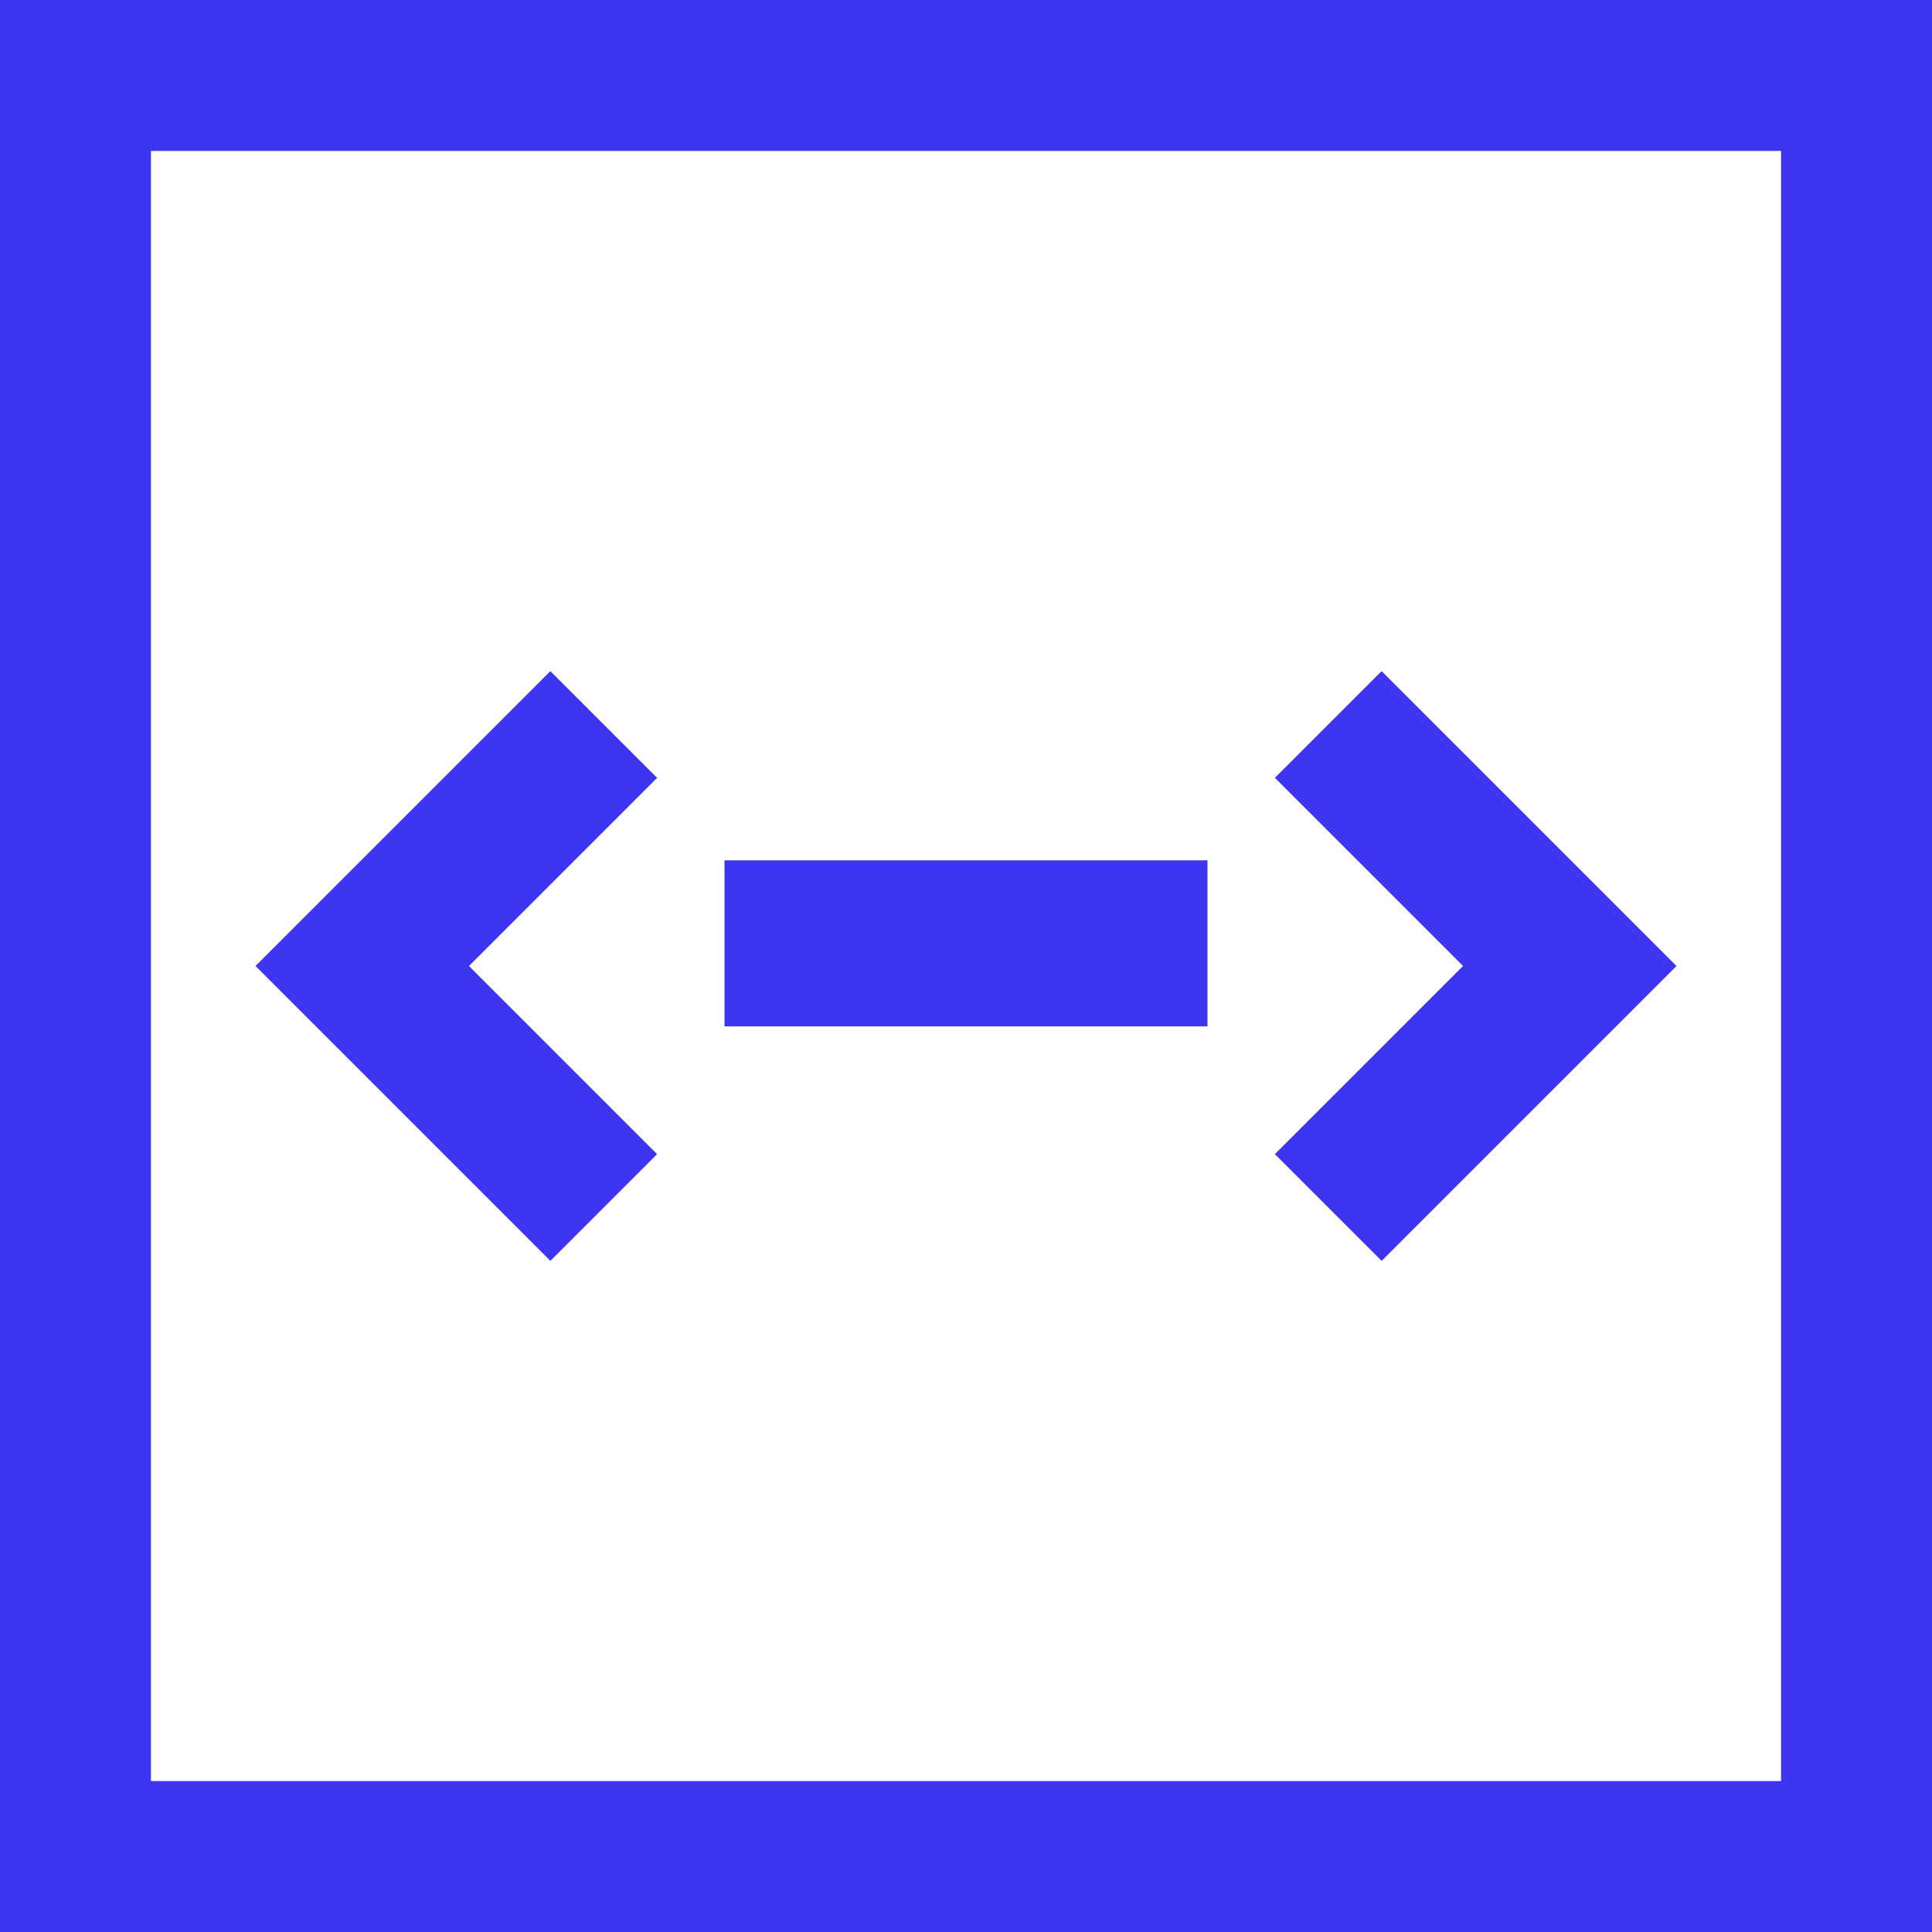
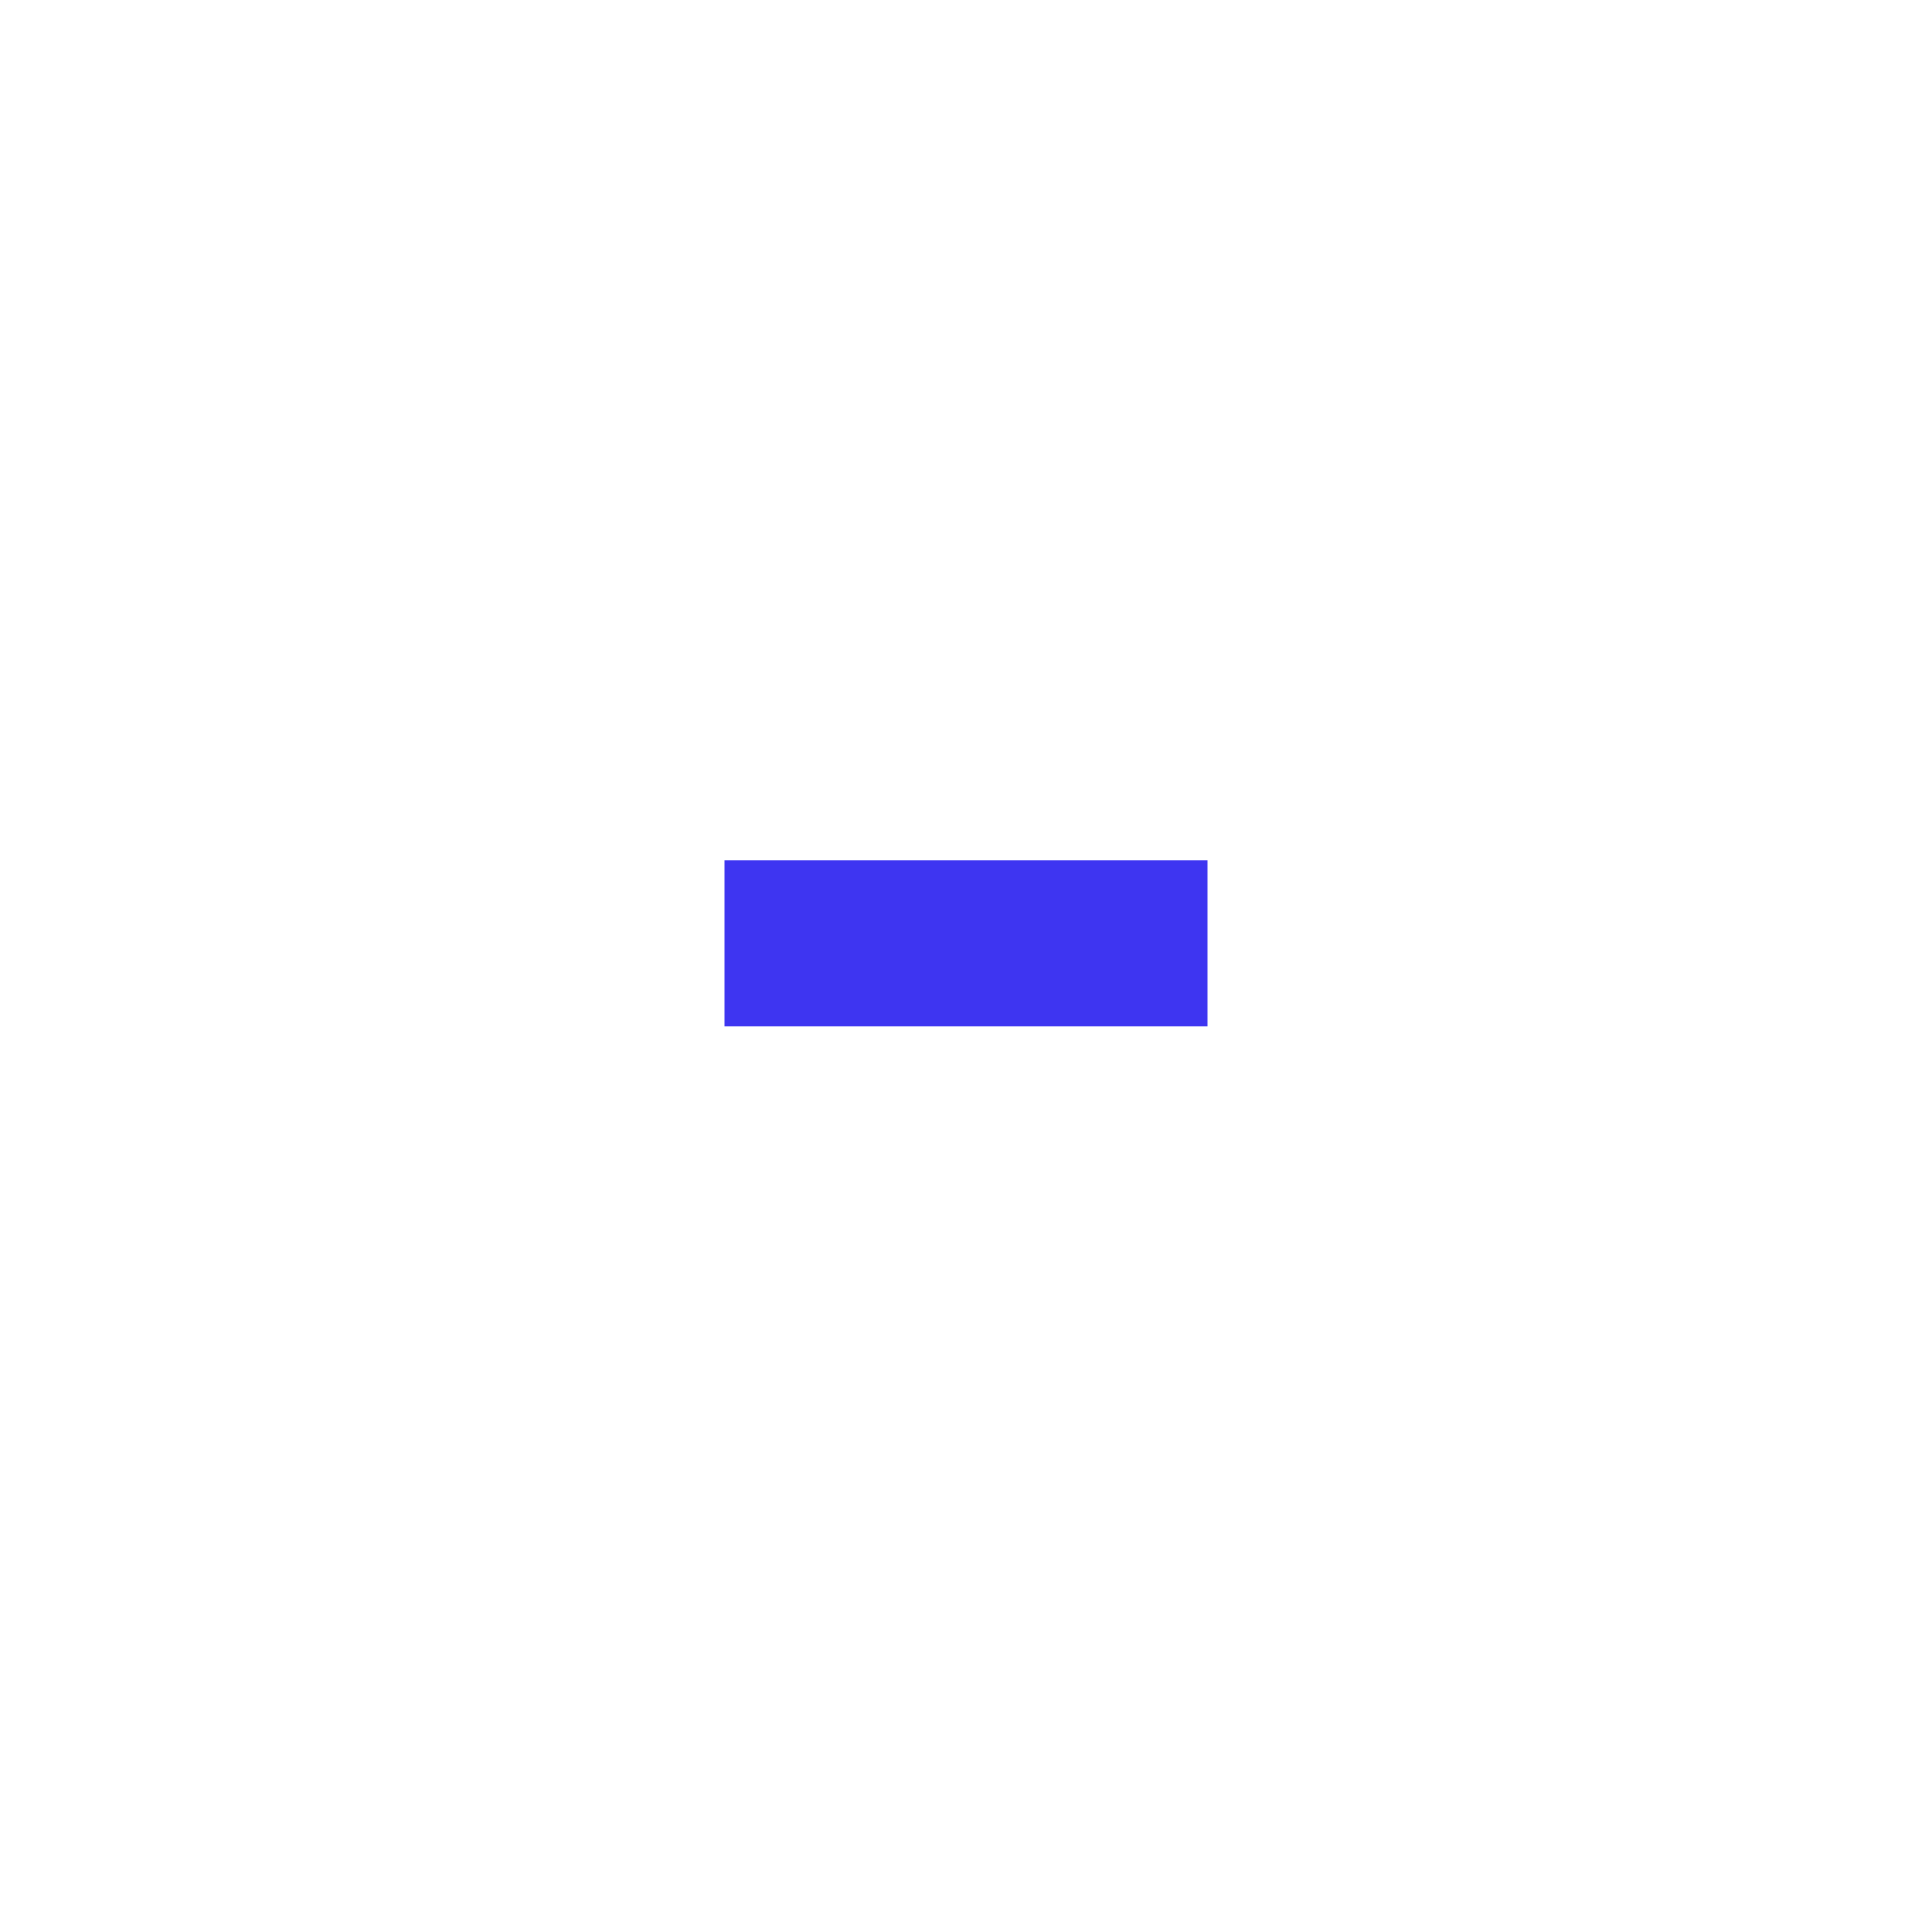
<svg xmlns="http://www.w3.org/2000/svg" width="128px" height="128px" viewBox="0 0 128 128" version="1.1">
  <title>pwr-icon_feature-hero-slider</title>
  <g id="Page-2" stroke="none" stroke-width="1" fill="none" fill-rule="evenodd">
    <g id="Feature-Overview" transform="translate(-2432, -384)" stroke="#3E35F1" stroke-width="10">
      <g id="hero-slider" transform="translate(2496, 448) rotate(180) translate(-2496, -448) translate(2432, 384)">
-         <rect id="Rectangle-Copy" x="5" y="5" width="118" height="118" />
        <rect id="Rectangle-Copy-12" fill="#516F90" x="53" y="65" width="22" height="1" />
-         <polyline id="Path-6" points="40 48 24 64 40 80" />
-         <polyline id="Path-6-Copy" transform="translate(96, 64) scale(-1, 1) translate(-96, -64) " points="104 48 88 64 104 80" />
      </g>
    </g>
  </g>
</svg>